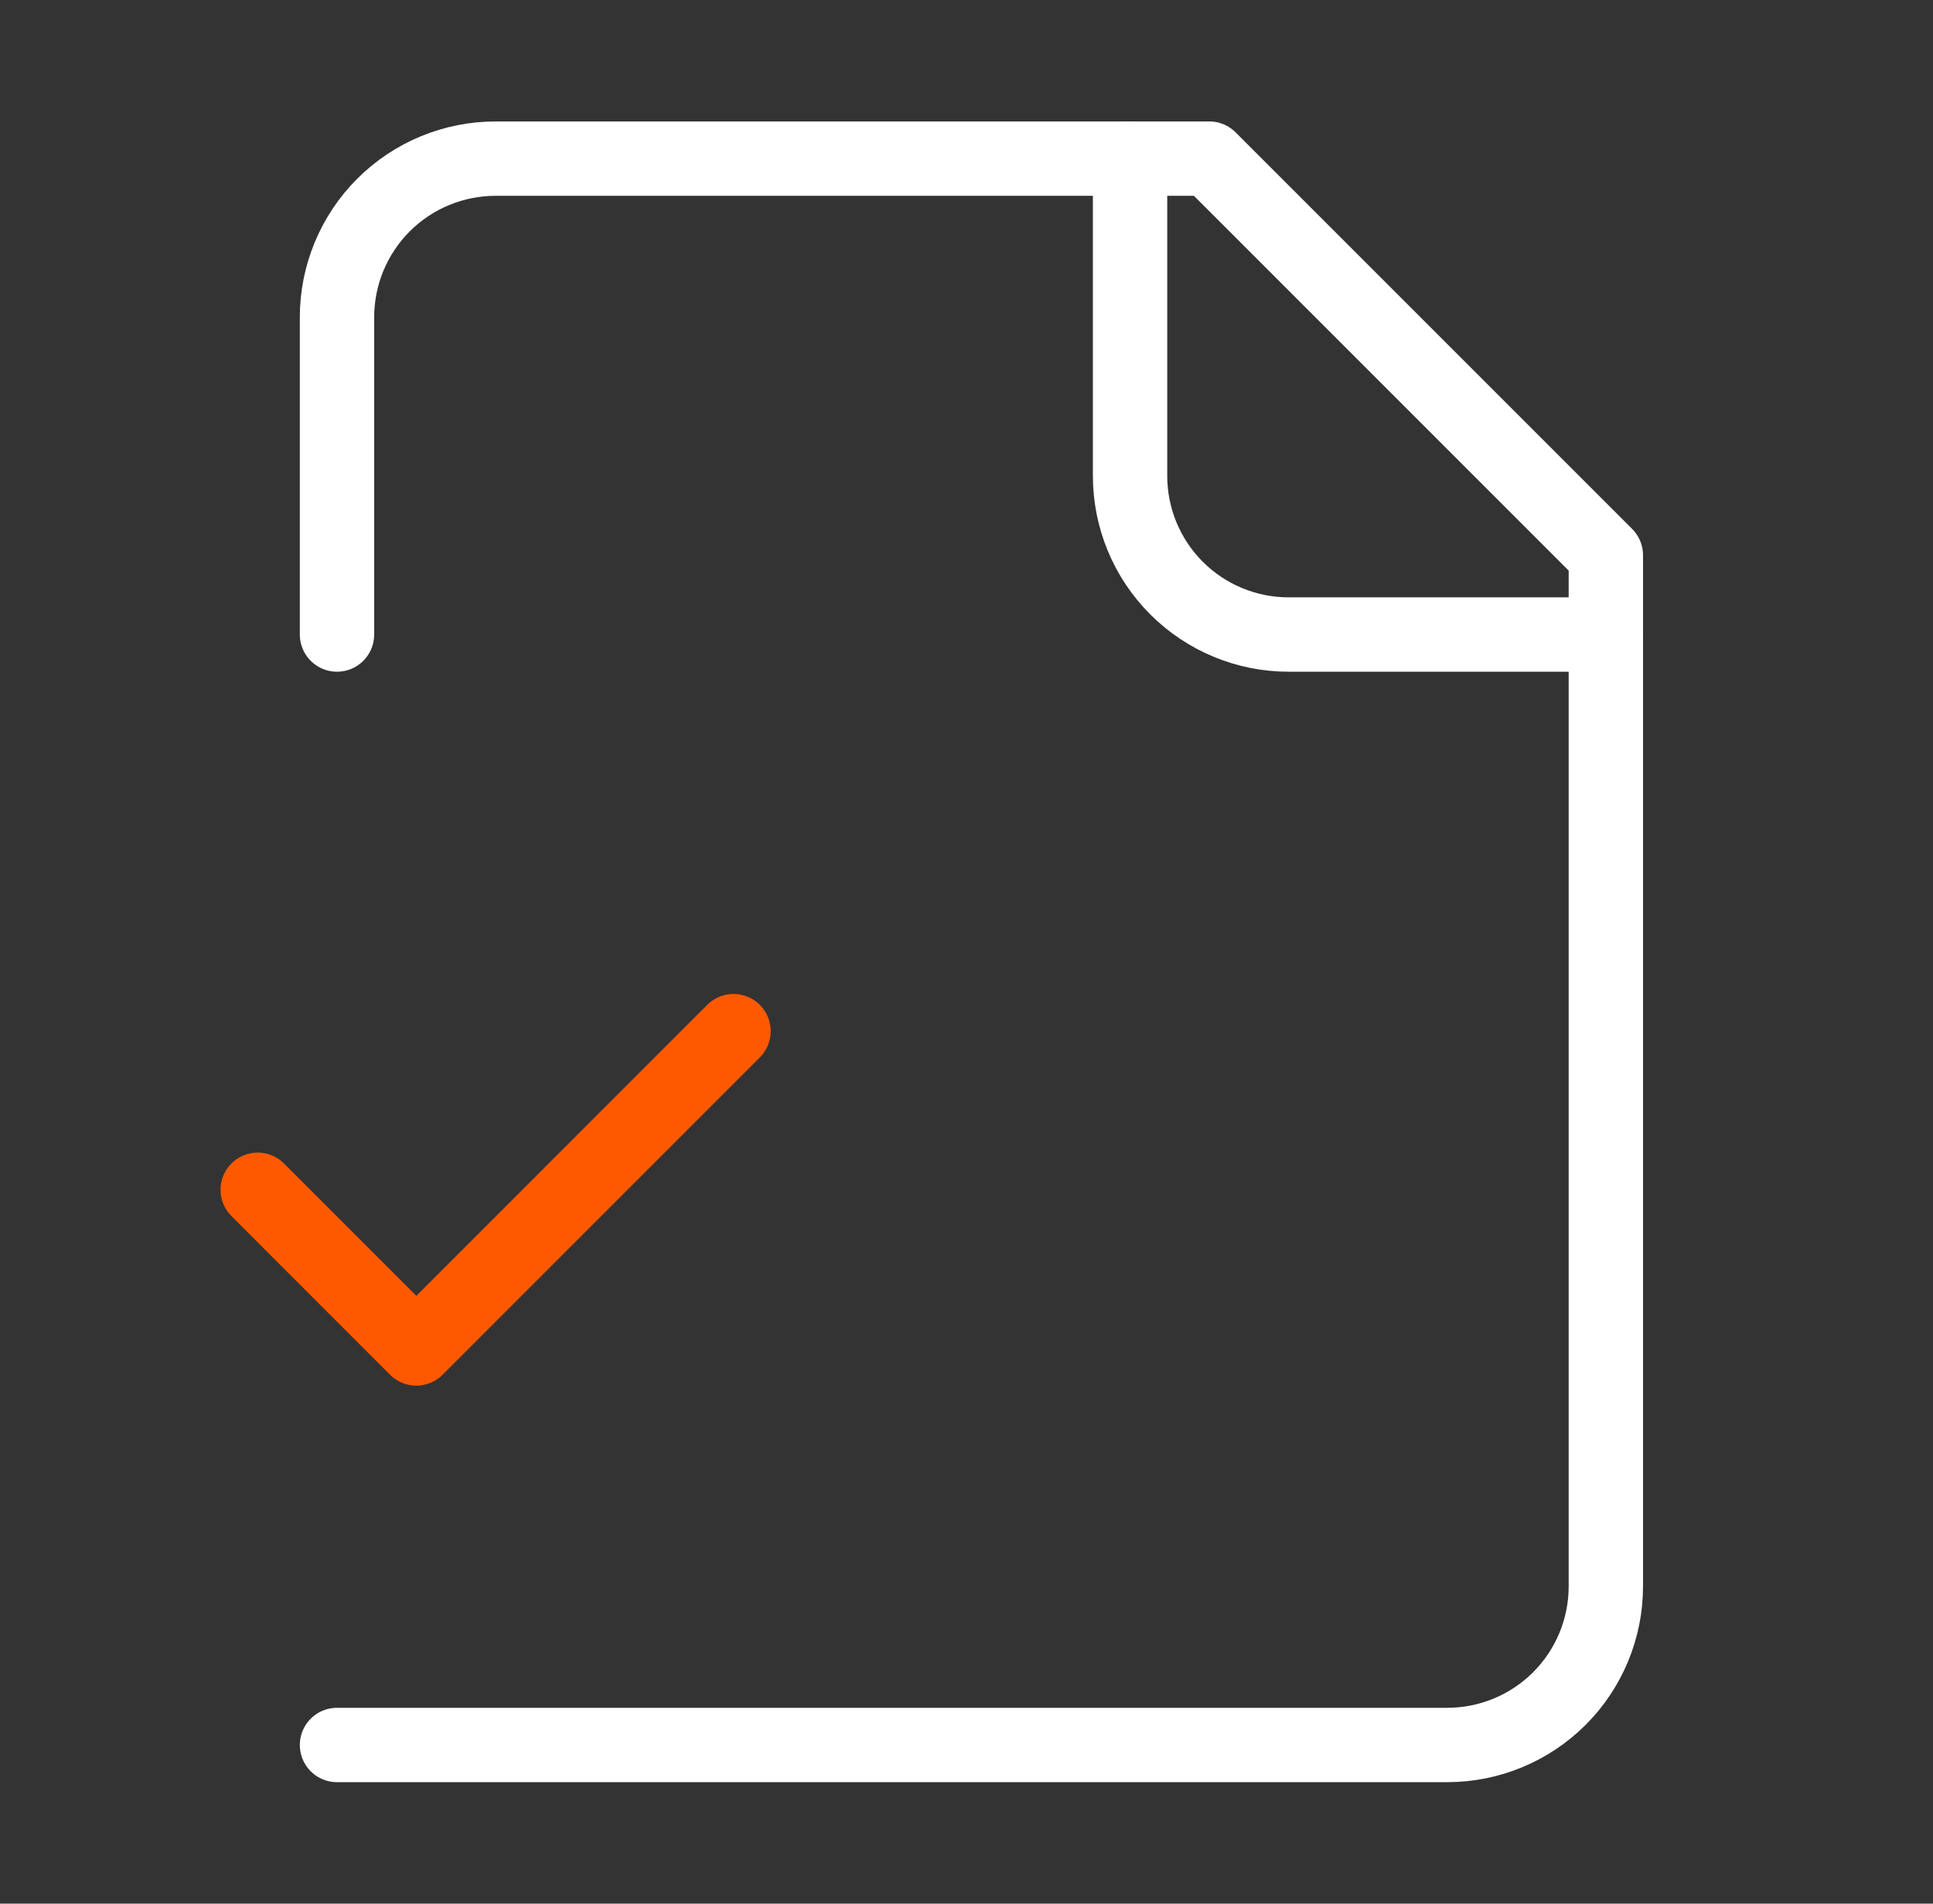
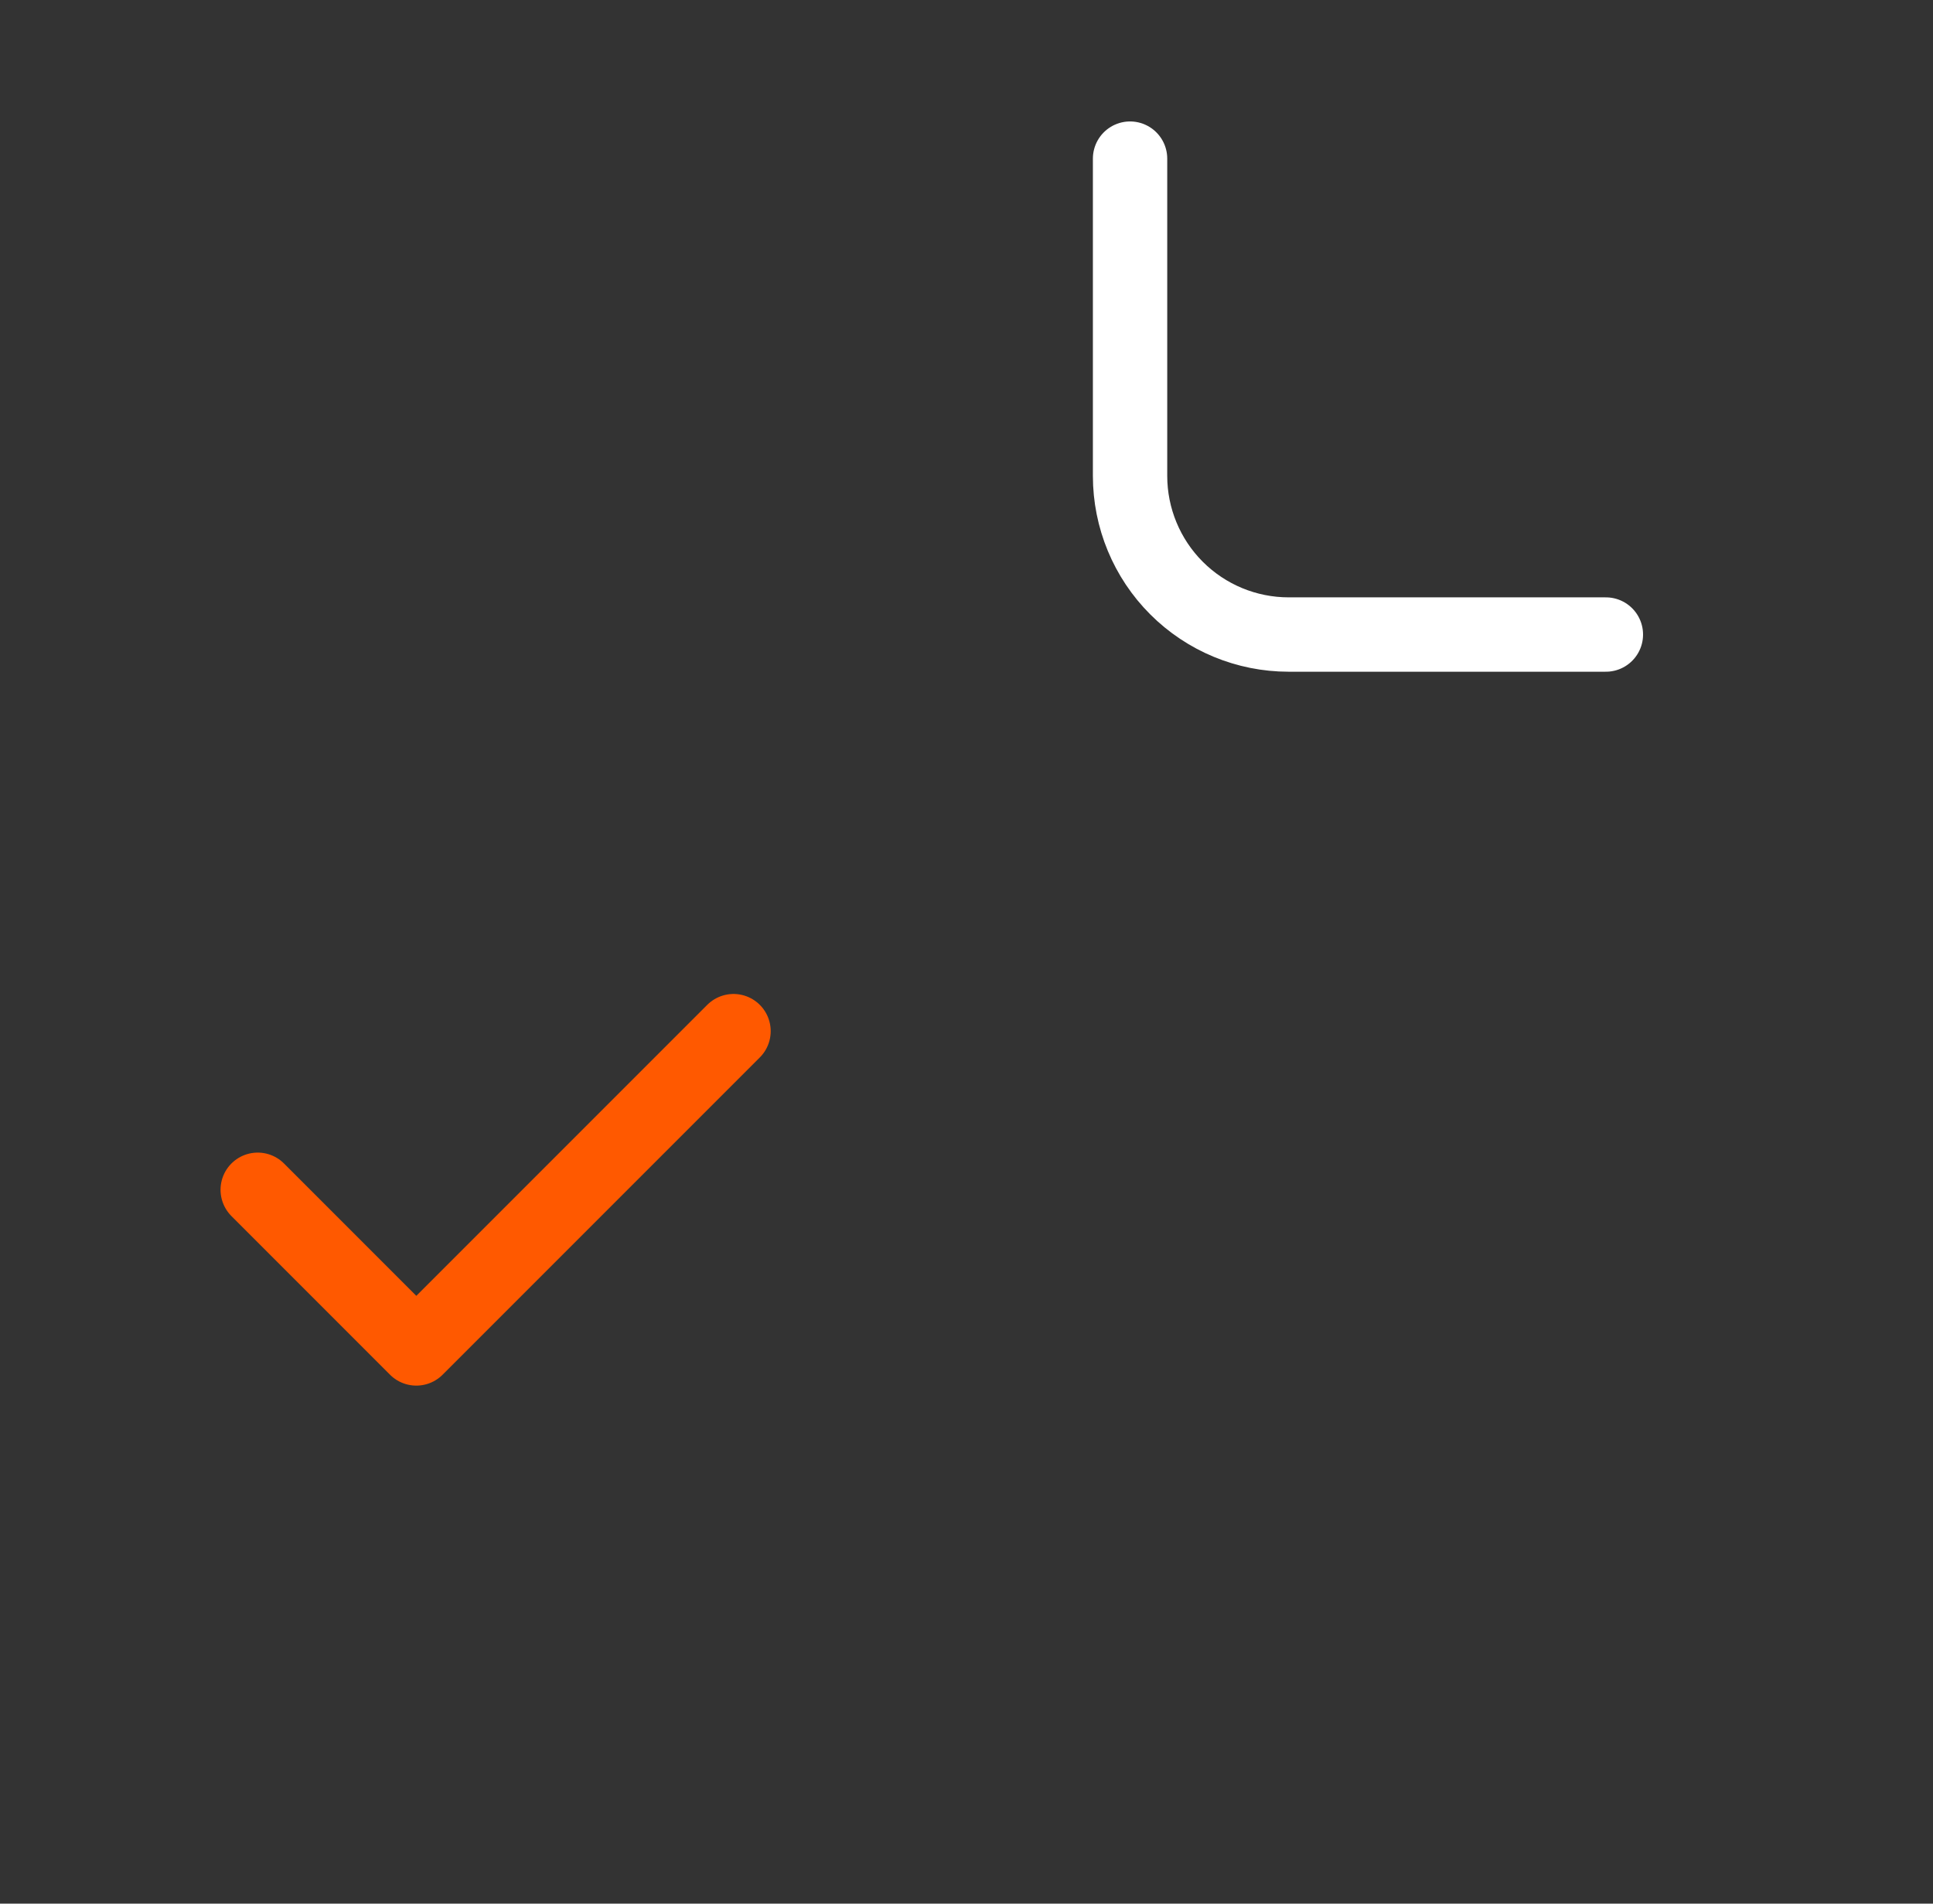
<svg xmlns="http://www.w3.org/2000/svg" width="65" height="64" viewBox="0 0 65 64" fill="none">
  <rect x="0" y="0" width="65" height="64" fill="#333333" stroke="none" />
-   <path d="M11.332 58.666H48.665C50.08 58.666 51.436 58.104 52.437 57.104C53.437 56.104 53.999 54.748 53.999 53.333V18.666L40.665 5.333H16.665C15.251 5.333 13.894 5.895 12.894 6.895C11.894 7.895 11.332 9.252 11.332 10.666V21.333" stroke="white" stroke-width="2.5" stroke-linecap="round" stroke-linejoin="round" />
  <path d="M38 5.333V16C38 17.414 38.562 18.771 39.562 19.771C40.562 20.771 41.919 21.333 43.333 21.333H54" stroke="white" stroke-width="2.5" stroke-linecap="round" stroke-linejoin="round" />
  <path d="M8.666 40L13.999 45.334L24.666 34.667" stroke="#FF5900" stroke-width="2.5" stroke-linecap="round" stroke-linejoin="round" />
</svg>